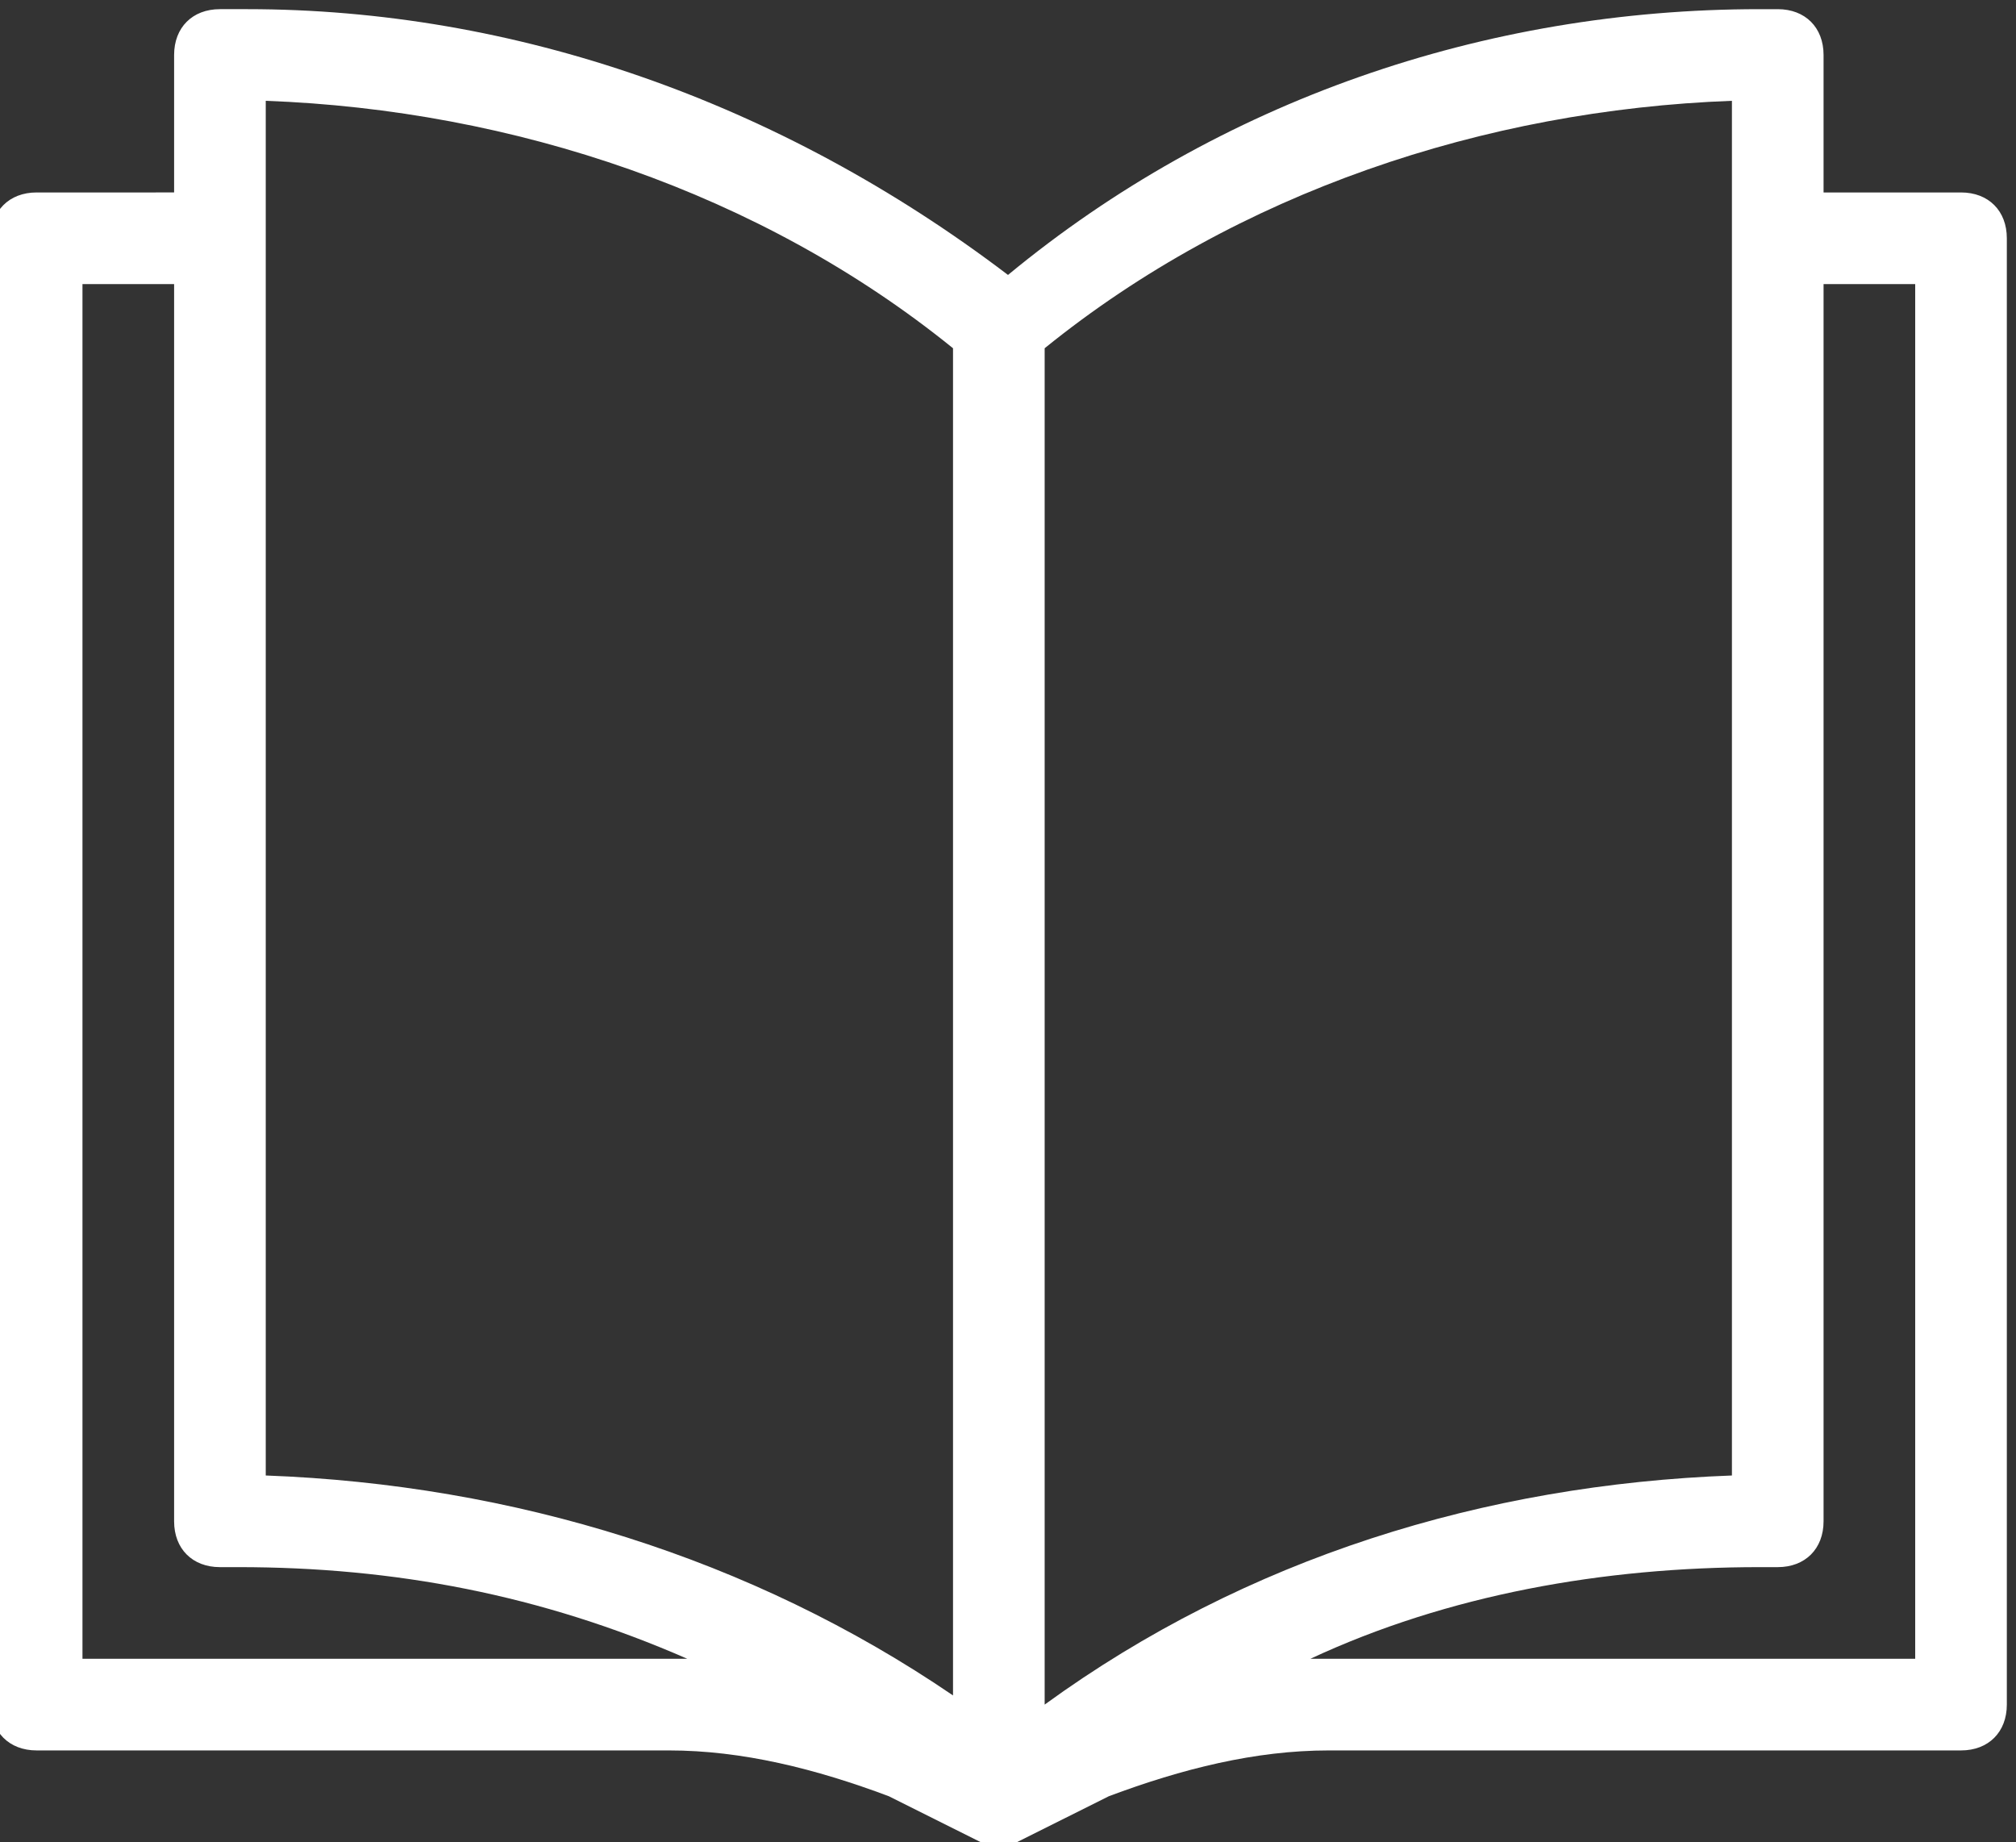
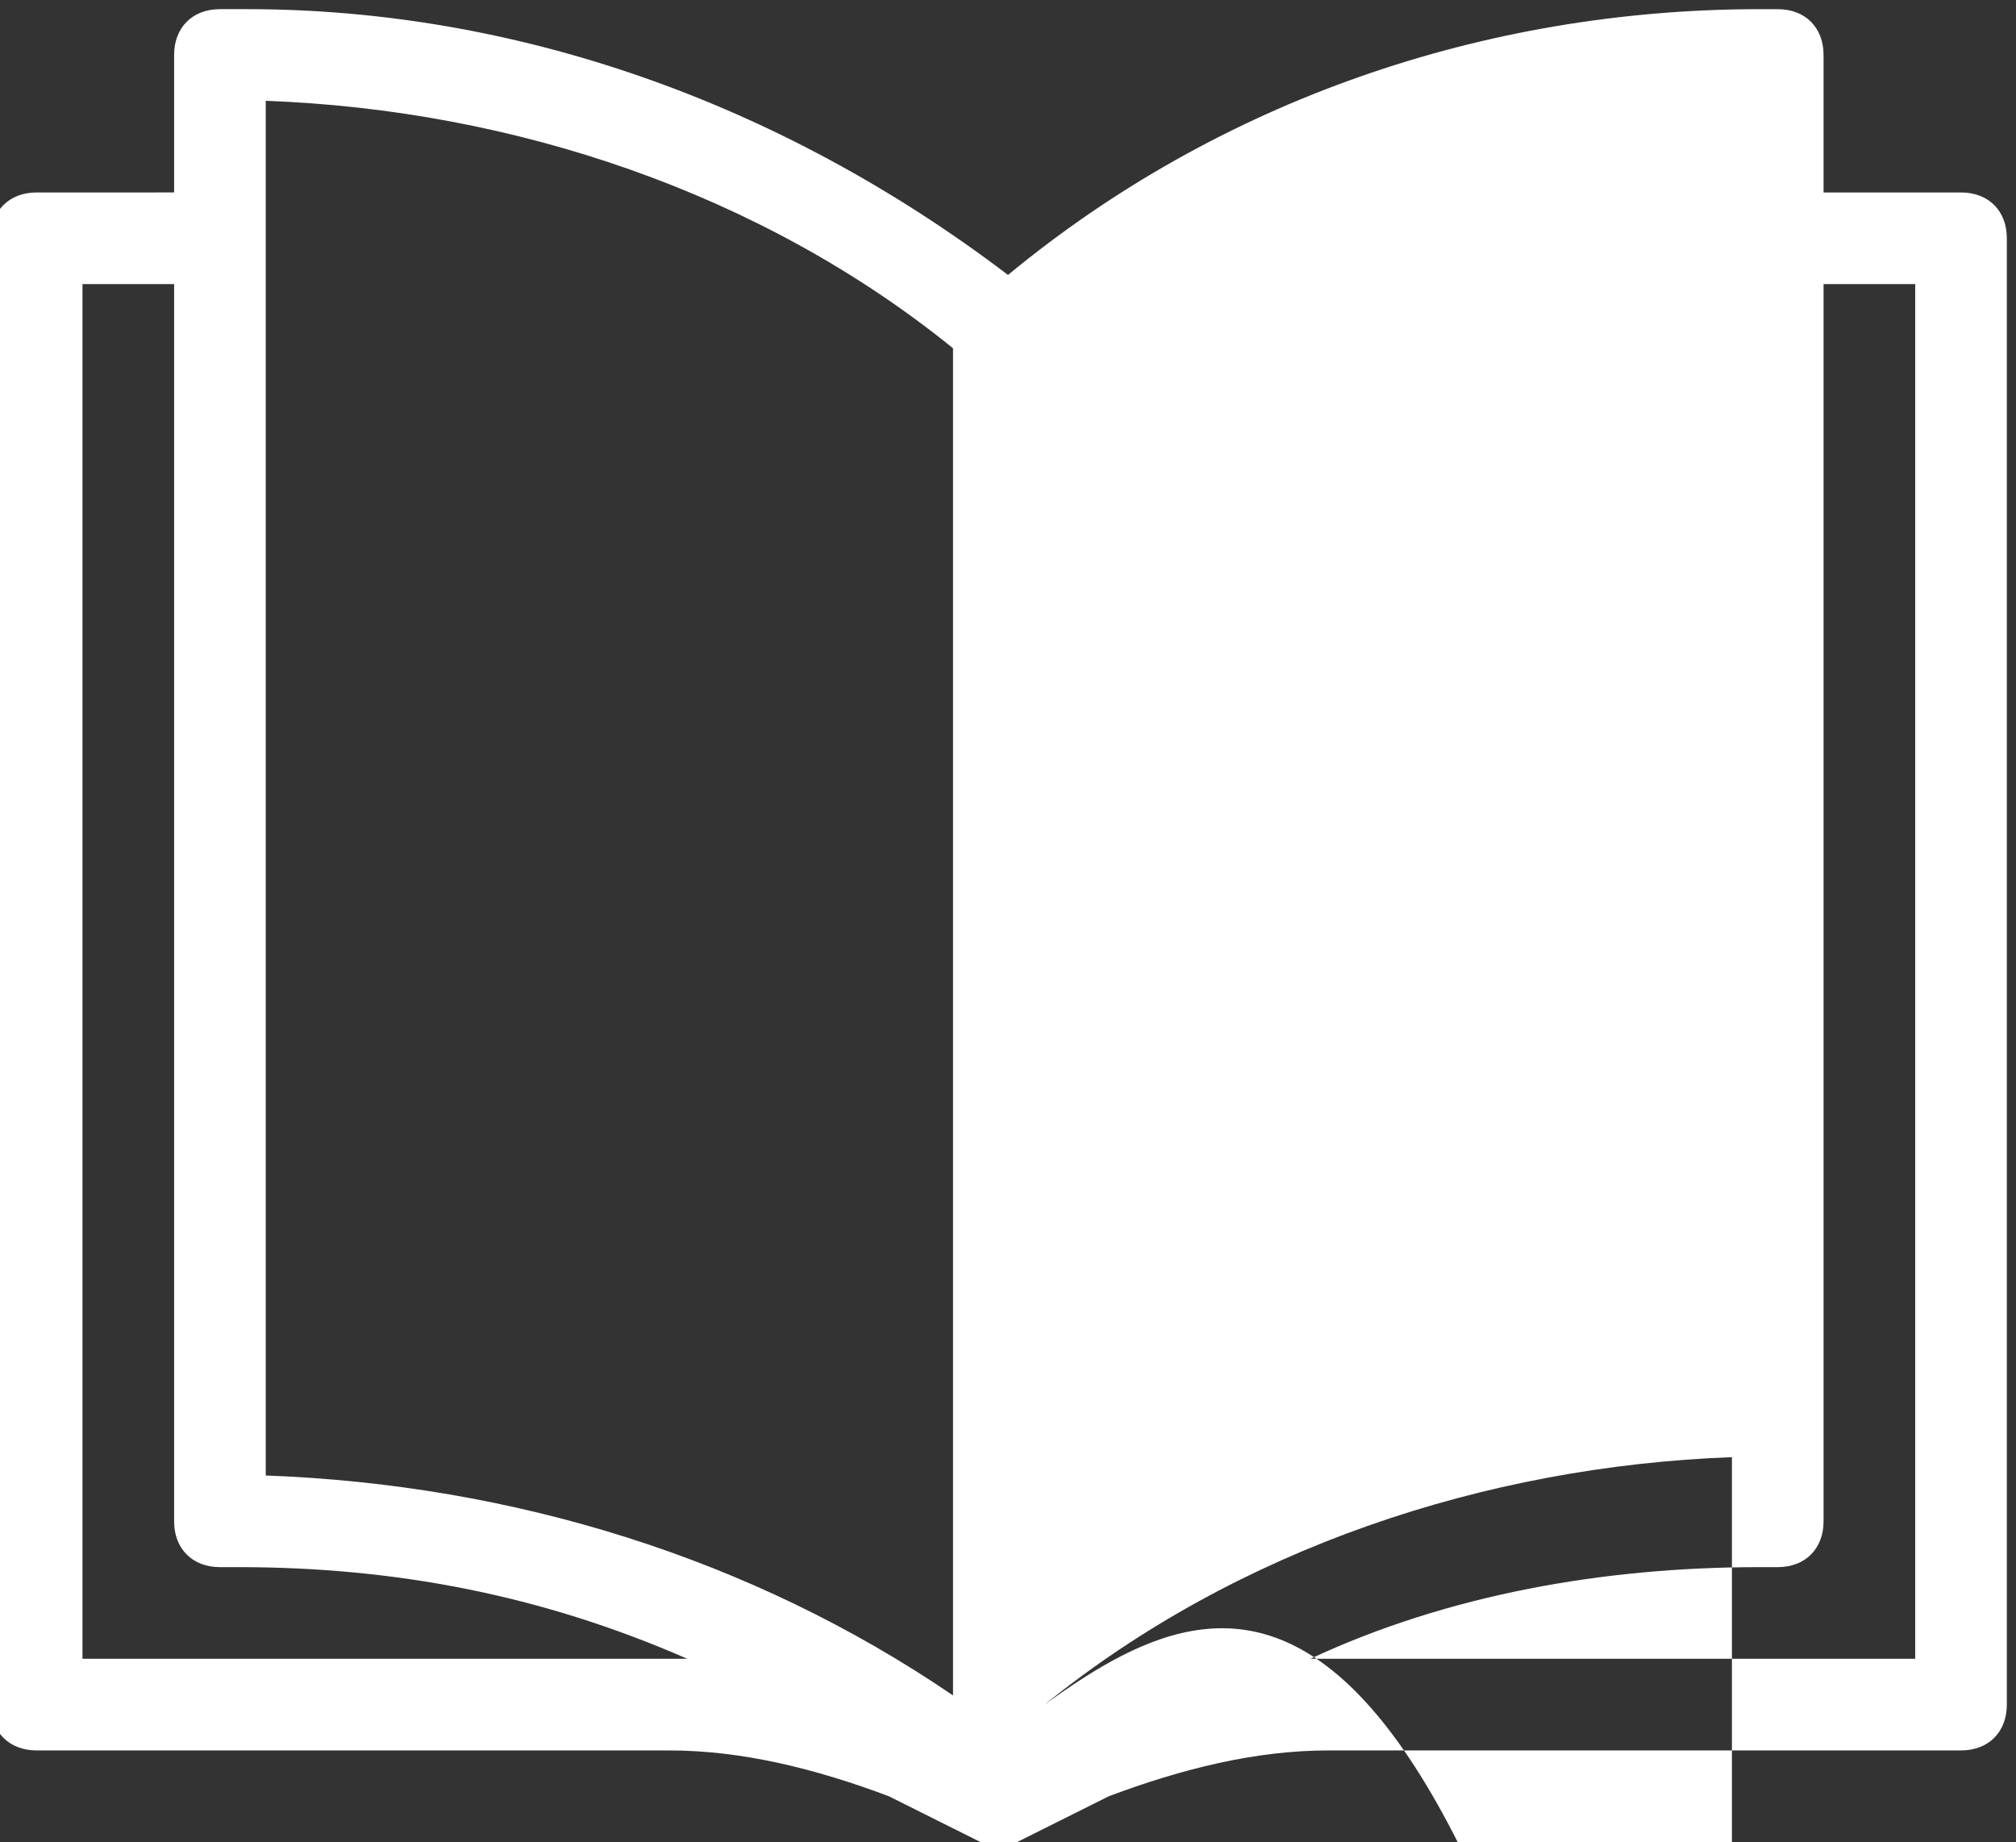
<svg xmlns="http://www.w3.org/2000/svg" version="1.1" id="Layer_1" x="0px" y="0px" viewBox="0 0 22 20.1" style="enable-background:new 0 0 22 20.1;" xml:space="preserve">
  <rect x="0" y="0" width="22" height="20.1" fill="#333333" stroke="none" />
  <style type="text/css">
	.st0{fill:#FFFFFF;}
</style>
  <title />
-   <path class="st0" d="M21.4,2.1h-1.5V0.6c0-0.3-0.2-0.5-0.5-0.5h-0.2c-3,0-5.9,1-8.2,2.9C8.5,1.1,5.6,0.1,2.7,0.1H2.4  c-0.3,0-0.5,0.2-0.5,0.5v1.5H0.4c-0.3,0-0.5,0.2-0.5,0.5v16c0,0.3,0.2,0.5,0.5,0.5h6.9c0.8,0,1.6,0.2,2.4,0.5l1,0.5l0,0l0,0  c0.1,0.1,0.3,0.1,0.4,0l0,0l0,0l1-0.5c0.8-0.3,1.6-0.5,2.4-0.5h6.9c0.3,0,0.5-0.2,0.5-0.5v-16C21.9,2.3,21.7,2.1,21.4,2.1z   M11.4,18.6V3.8c2.1-1.7,4.8-2.6,7.5-2.7v15C16.2,16.2,13.6,17,11.4,18.6z M2.9,1.1c2.7,0.1,5.4,1,7.5,2.7v14.7  c-2.2-1.5-4.8-2.3-7.5-2.4V1.1z M0.9,18.1v-15h1v13.5c0,0.3,0.2,0.5,0.5,0.5h0.2c1.7,0,3.3,0.3,4.9,1H0.9z M20.9,18.1h-6.6  c1.5-0.7,3.2-1,4.9-1h0.2c0.3,0,0.5-0.2,0.5-0.5V3.1h1V18.1z" />
+   <path class="st0" d="M21.4,2.1h-1.5V0.6c0-0.3-0.2-0.5-0.5-0.5h-0.2c-3,0-5.9,1-8.2,2.9C8.5,1.1,5.6,0.1,2.7,0.1H2.4  c-0.3,0-0.5,0.2-0.5,0.5v1.5H0.4c-0.3,0-0.5,0.2-0.5,0.5v16c0,0.3,0.2,0.5,0.5,0.5h6.9c0.8,0,1.6,0.2,2.4,0.5l1,0.5l0,0l0,0  c0.1,0.1,0.3,0.1,0.4,0l0,0l0,0l1-0.5c0.8-0.3,1.6-0.5,2.4-0.5h6.9c0.3,0,0.5-0.2,0.5-0.5v-16C21.9,2.3,21.7,2.1,21.4,2.1z   M11.4,18.6c2.1-1.7,4.8-2.6,7.5-2.7v15C16.2,16.2,13.6,17,11.4,18.6z M2.9,1.1c2.7,0.1,5.4,1,7.5,2.7v14.7  c-2.2-1.5-4.8-2.3-7.5-2.4V1.1z M0.9,18.1v-15h1v13.5c0,0.3,0.2,0.5,0.5,0.5h0.2c1.7,0,3.3,0.3,4.9,1H0.9z M20.9,18.1h-6.6  c1.5-0.7,3.2-1,4.9-1h0.2c0.3,0,0.5-0.2,0.5-0.5V3.1h1V18.1z" />
</svg>